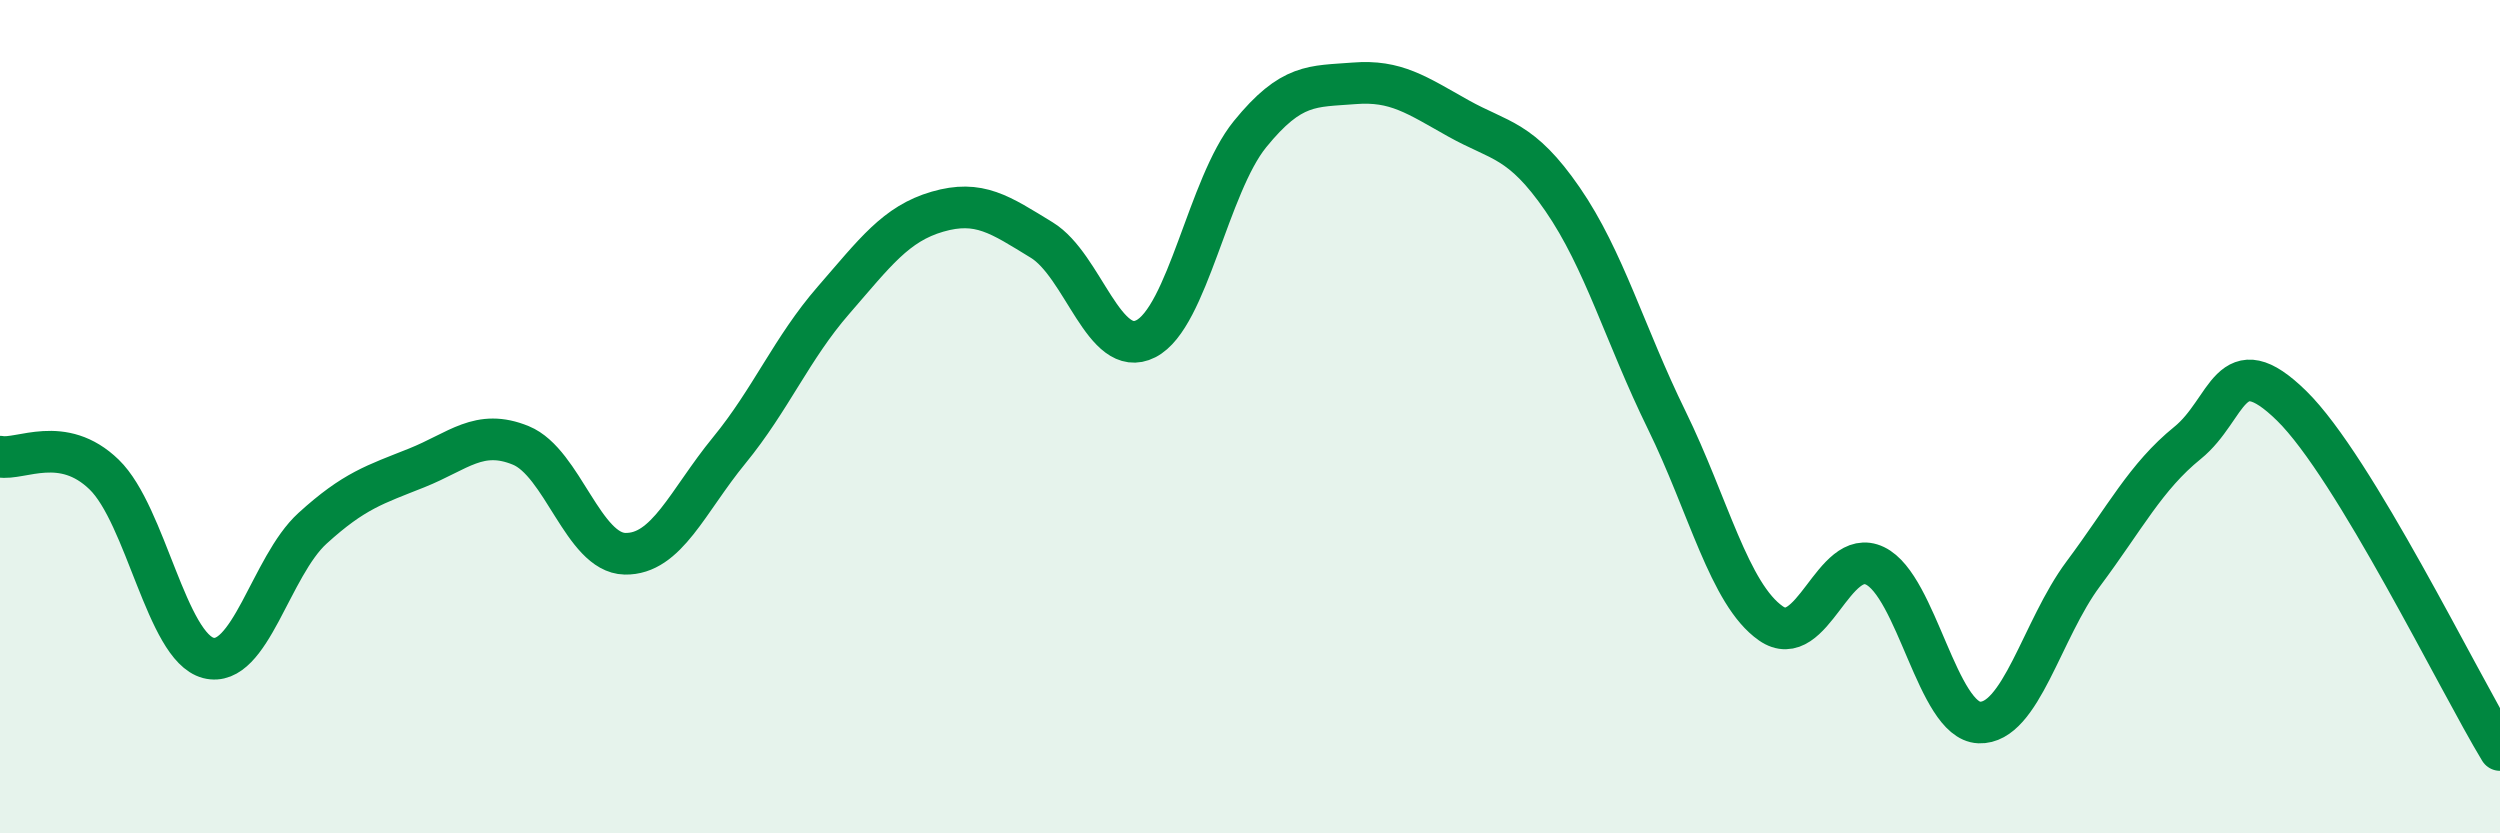
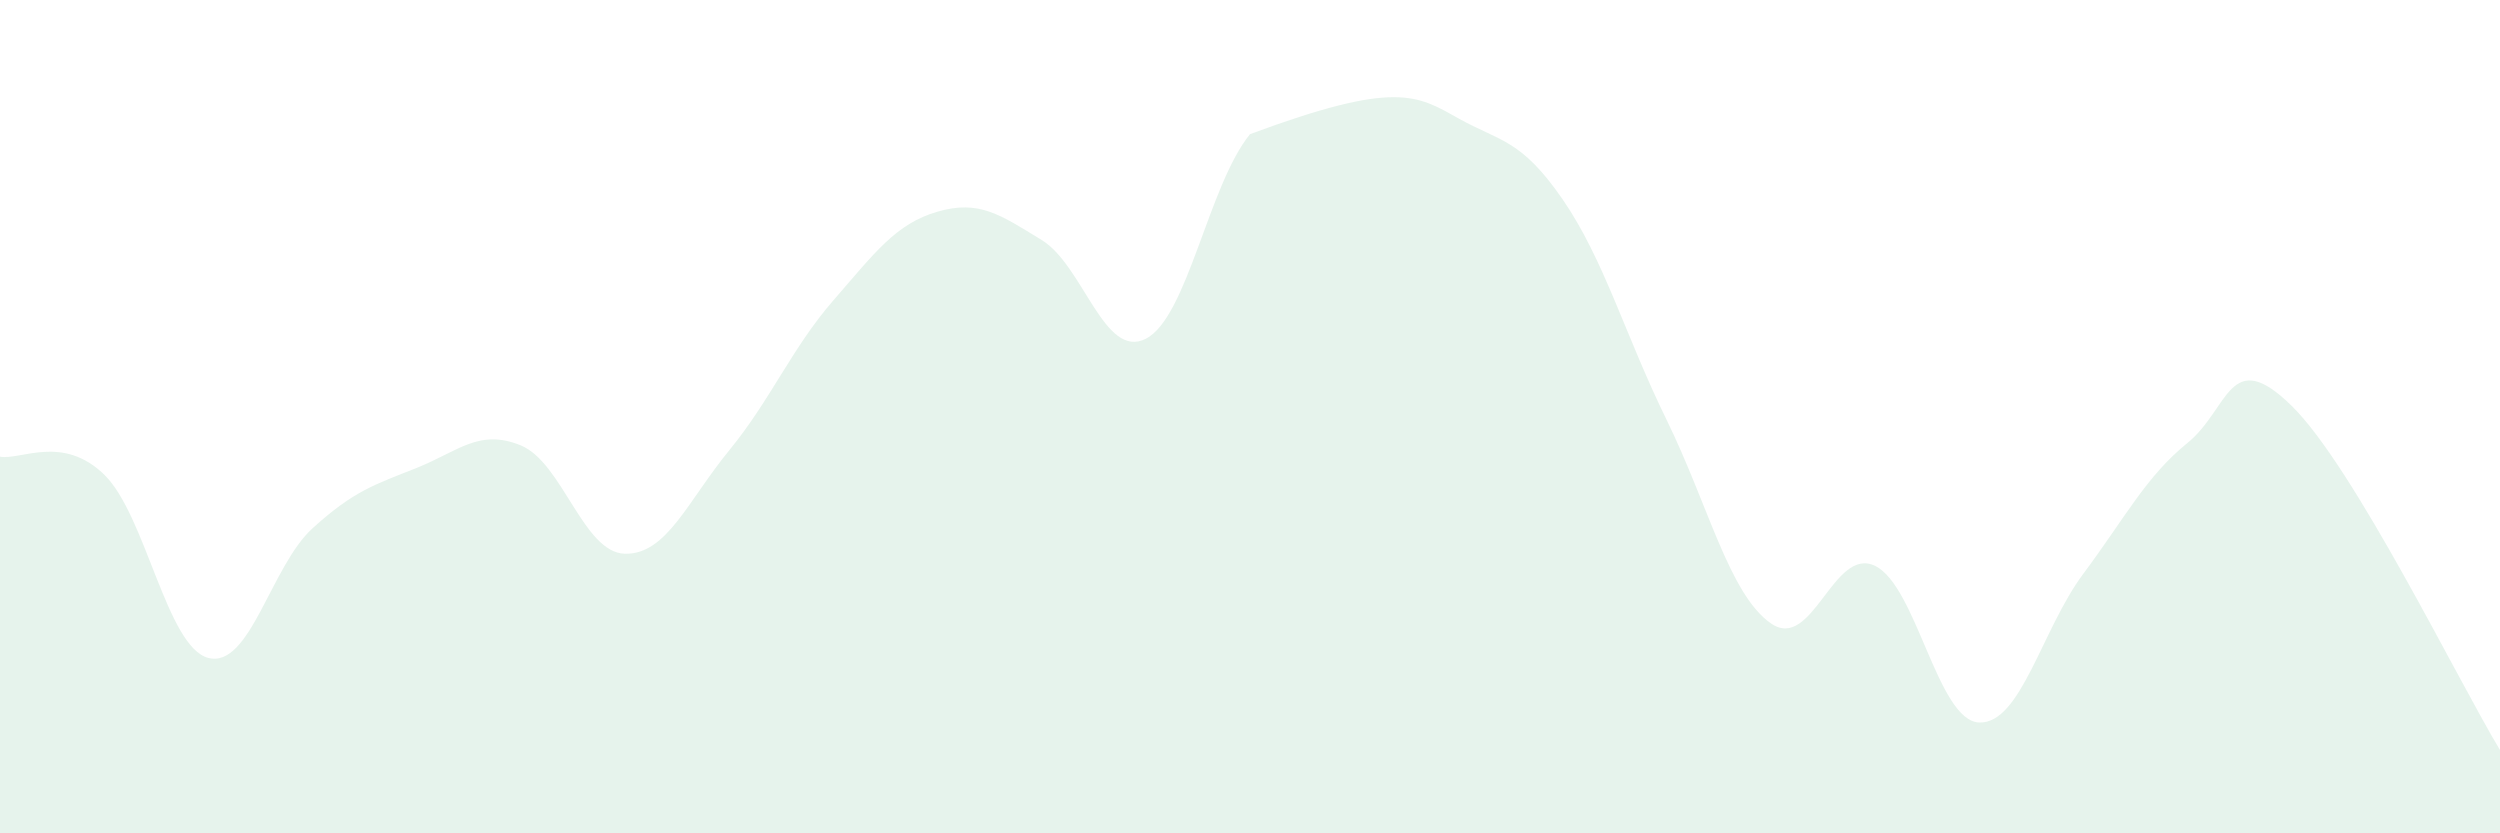
<svg xmlns="http://www.w3.org/2000/svg" width="60" height="20" viewBox="0 0 60 20">
-   <path d="M 0,10.96 C 0.5,11.05 1.5,10.42 2.5,11.39 C 3.5,12.36 4,15.53 5,15.79 C 6,16.05 6.5,13.59 7.5,12.68 C 8.5,11.77 9,11.63 10,11.23 C 11,10.83 11.5,10.28 12.5,10.69 C 13.5,11.1 14,13.27 15,13.29 C 16,13.31 16.5,12.03 17.5,10.81 C 18.5,9.59 19,8.36 20,7.21 C 21,6.06 21.5,5.37 22.5,5.08 C 23.5,4.79 24,5.15 25,5.76 C 26,6.37 26.5,8.64 27.5,8.13 C 28.5,7.62 29,4.45 30,3.22 C 31,1.99 31.5,2.08 32.5,2 C 33.5,1.92 34,2.28 35,2.84 C 36,3.4 36.5,3.33 37.5,4.78 C 38.5,6.23 39,8.04 40,10.08 C 41,12.12 41.5,14.26 42.5,14.96 C 43.5,15.66 44,13.1 45,13.58 C 46,14.06 46.5,17.3 47.5,17.34 C 48.5,17.38 49,15.11 50,13.77 C 51,12.43 51.5,11.44 52.5,10.63 C 53.5,9.82 53.5,8.27 55,9.74 C 56.5,11.21 59,16.35 60,18L60 20L0 20Z" fill="#008740" opacity="0.1" stroke-linecap="round" stroke-linejoin="round" />
-   <path d="M 0,10.96 C 0.5,11.05 1.5,10.42 2.5,11.39 C 3.5,12.36 4,15.53 5,15.79 C 6,16.05 6.5,13.59 7.5,12.68 C 8.5,11.77 9,11.63 10,11.23 C 11,10.83 11.5,10.28 12.5,10.69 C 13.5,11.1 14,13.27 15,13.29 C 16,13.31 16.5,12.03 17.5,10.81 C 18.5,9.59 19,8.36 20,7.21 C 21,6.06 21.5,5.37 22.5,5.08 C 23.5,4.79 24,5.15 25,5.76 C 26,6.37 26.5,8.64 27.5,8.13 C 28.5,7.62 29,4.45 30,3.22 C 31,1.99 31.5,2.08 32.5,2 C 33.5,1.92 34,2.28 35,2.84 C 36,3.4 36.5,3.33 37.5,4.78 C 38.5,6.23 39,8.04 40,10.08 C 41,12.12 41.5,14.26 42.5,14.96 C 43.5,15.66 44,13.1 45,13.58 C 46,14.06 46.5,17.3 47.5,17.34 C 48.5,17.38 49,15.11 50,13.77 C 51,12.43 51.5,11.44 52.5,10.63 C 53.5,9.82 53.5,8.27 55,9.74 C 56.5,11.21 59,16.35 60,18" stroke="#008740" stroke-width="1" fill="none" stroke-linecap="round" stroke-linejoin="round" />
+   <path d="M 0,10.96 C 0.5,11.05 1.5,10.42 2.5,11.39 C 3.5,12.36 4,15.53 5,15.79 C 6,16.05 6.5,13.59 7.5,12.68 C 8.5,11.77 9,11.63 10,11.23 C 11,10.83 11.5,10.28 12.5,10.69 C 13.5,11.1 14,13.27 15,13.29 C 16,13.31 16.5,12.03 17.5,10.81 C 18.5,9.59 19,8.36 20,7.21 C 21,6.06 21.5,5.37 22.5,5.08 C 23.5,4.79 24,5.15 25,5.76 C 26,6.37 26.5,8.64 27.5,8.13 C 28.5,7.62 29,4.45 30,3.22 C 33.5,1.92 34,2.28 35,2.84 C 36,3.4 36.5,3.33 37.5,4.78 C 38.5,6.23 39,8.04 40,10.08 C 41,12.12 41.5,14.26 42.5,14.96 C 43.5,15.66 44,13.1 45,13.58 C 46,14.06 46.5,17.3 47.5,17.34 C 48.5,17.38 49,15.11 50,13.77 C 51,12.43 51.5,11.44 52.5,10.63 C 53.5,9.82 53.5,8.27 55,9.74 C 56.5,11.21 59,16.35 60,18L60 20L0 20Z" fill="#008740" opacity="0.1" stroke-linecap="round" stroke-linejoin="round" />
</svg>